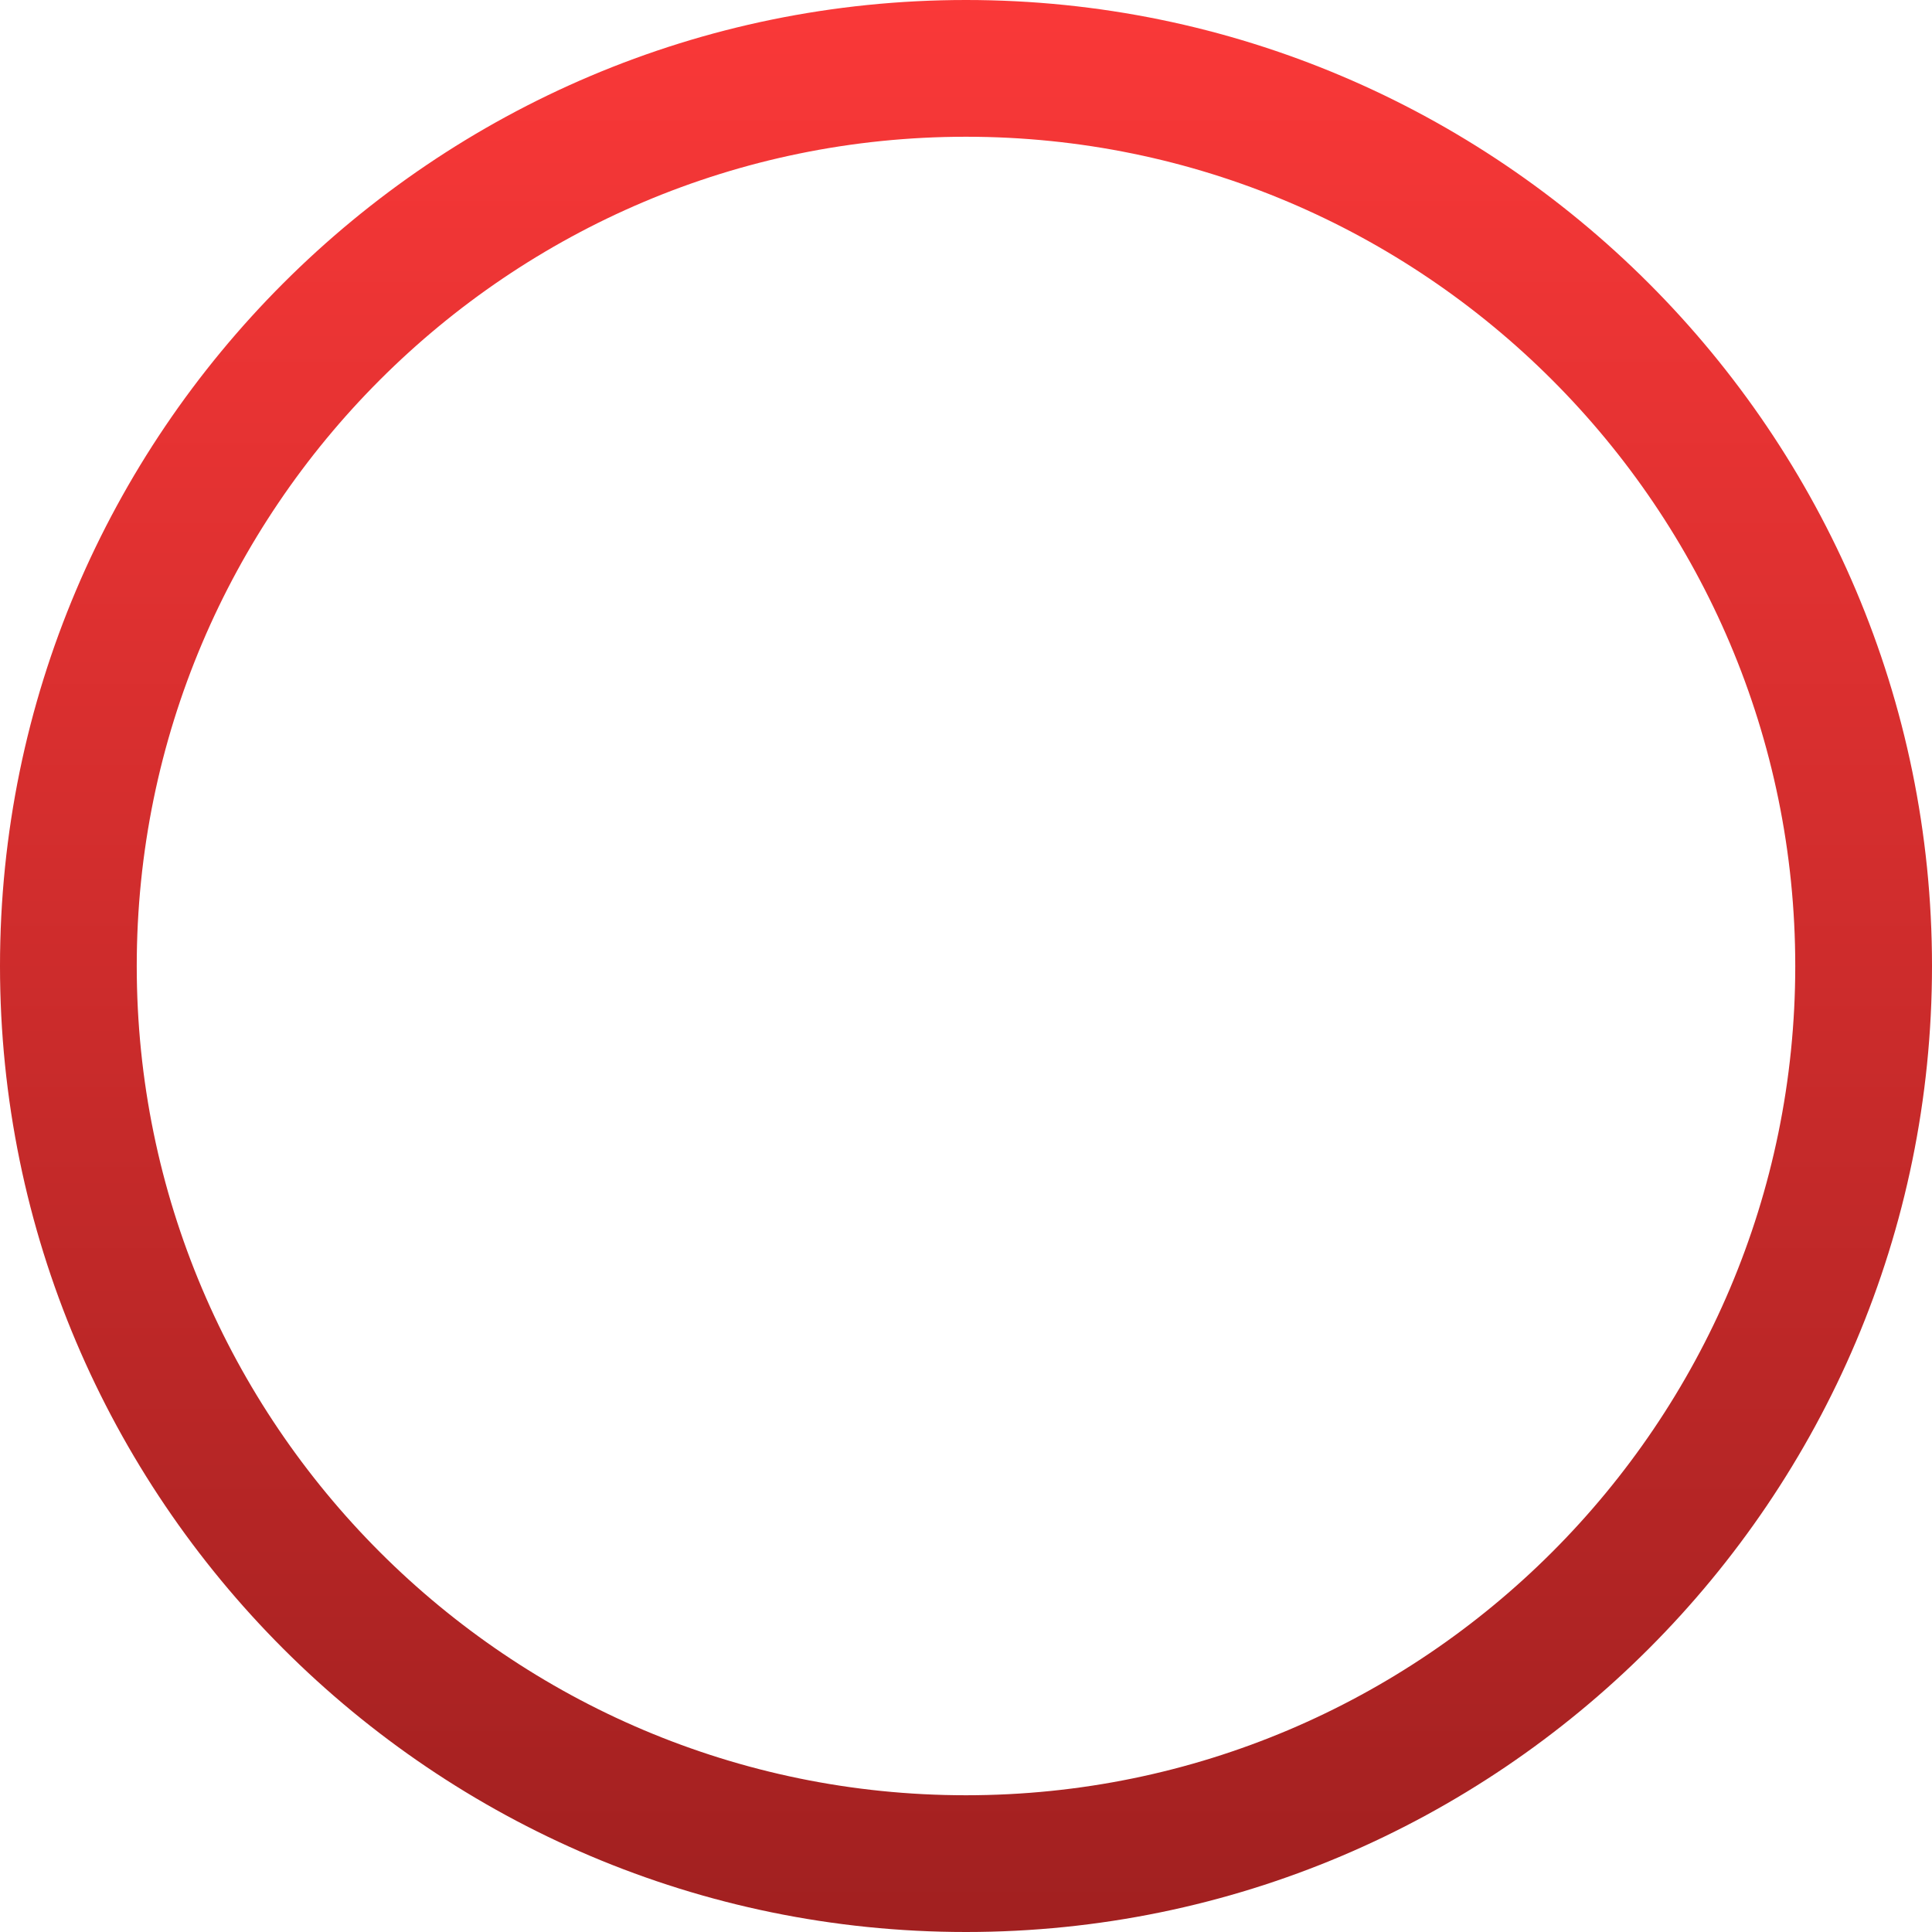
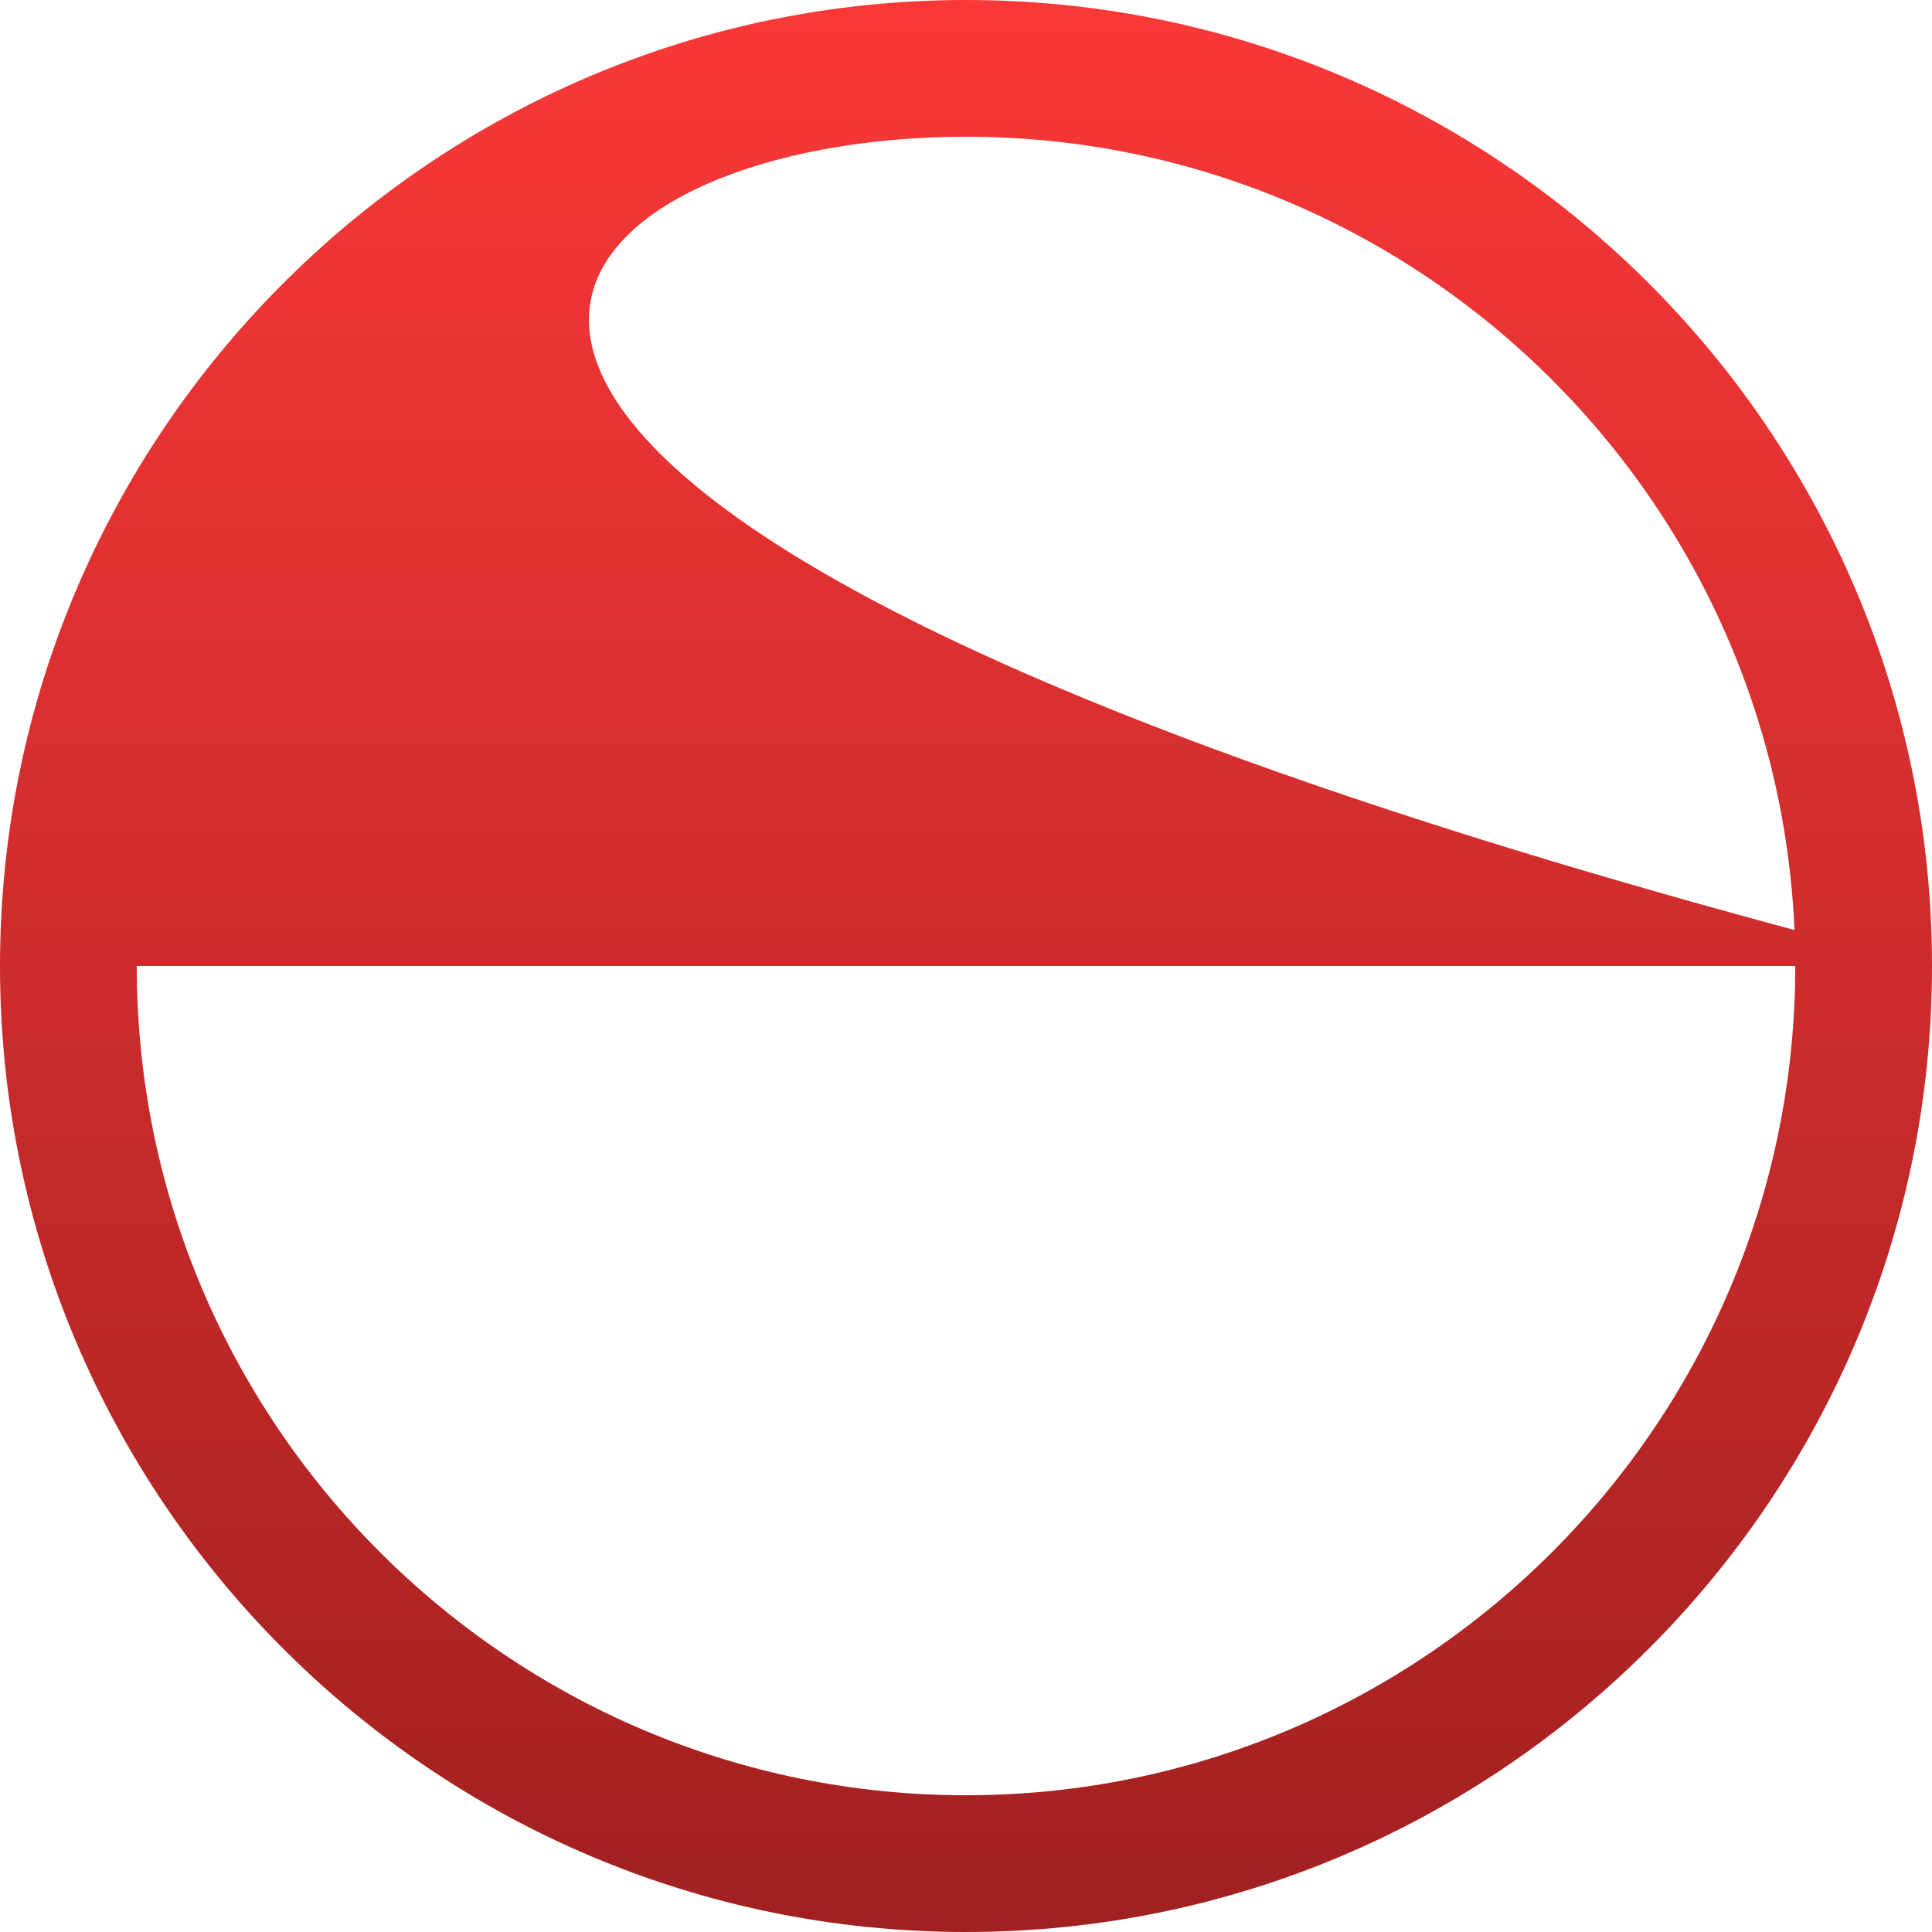
<svg xmlns="http://www.w3.org/2000/svg" width="144" height="144" viewBox="0 0 144 144" fill="none">
-   <path d="M144 72C144 32.3 111.7 0 72 0C32.3 0 0 32.3 0 72C0 111.7 32.3 144 72 144C111.7 144 144 111.7 144 72ZM10.192 72C10.192 37.917 37.917 10.192 72 10.192C106.083 10.192 133.808 37.917 133.808 72C133.808 106.083 106.083 133.808 72 133.808C37.917 133.808 10.192 106.083 10.192 72Z" fill="url(#paint0_linear)" />
+   <path d="M144 72C144 32.3 111.7 0 72 0C32.3 0 0 32.3 0 72C0 111.7 32.3 144 72 144C111.7 144 144 111.7 144 72ZC10.192 37.917 37.917 10.192 72 10.192C106.083 10.192 133.808 37.917 133.808 72C133.808 106.083 106.083 133.808 72 133.808C37.917 133.808 10.192 106.083 10.192 72Z" fill="url(#paint0_linear)" />
  <defs>
    <linearGradient id="paint0_linear" x1="72" y1="0" x2="72" y2="144" gradientUnits="userSpaceOnUse">
      <stop stop-color="#FA3838" />
      <stop offset="1" stop-color="#A12020" />
    </linearGradient>
  </defs>
</svg>